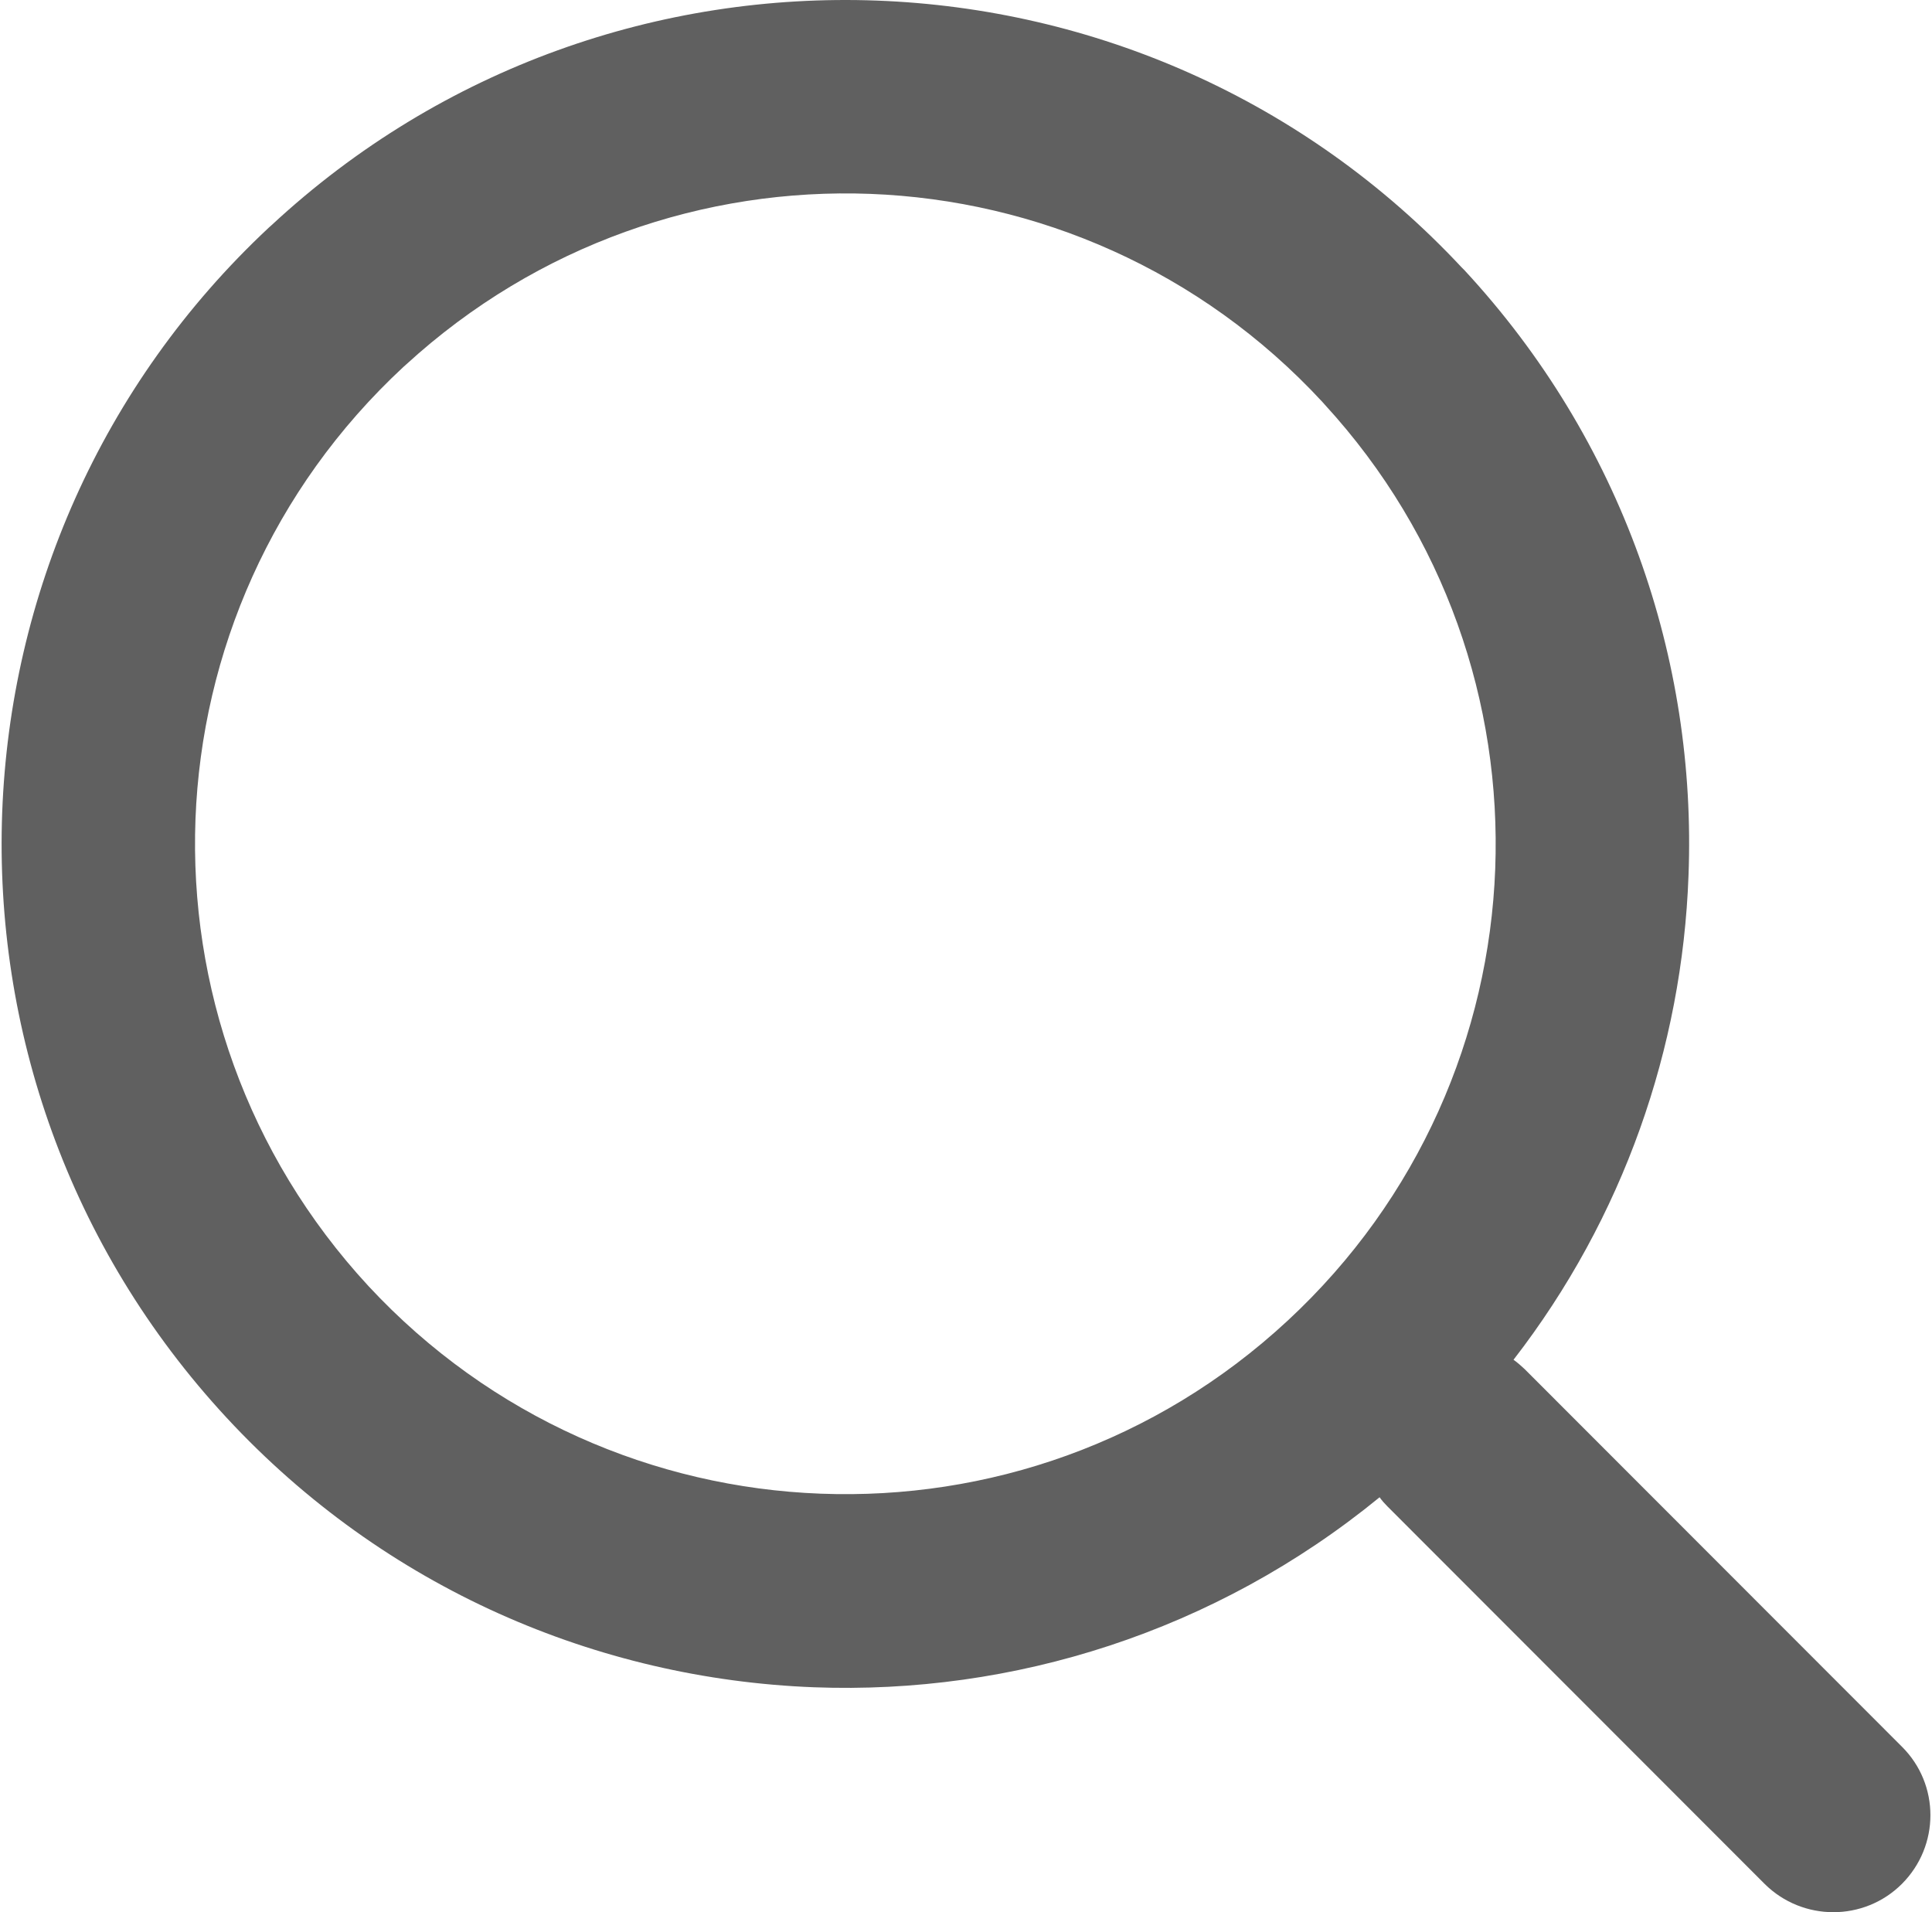
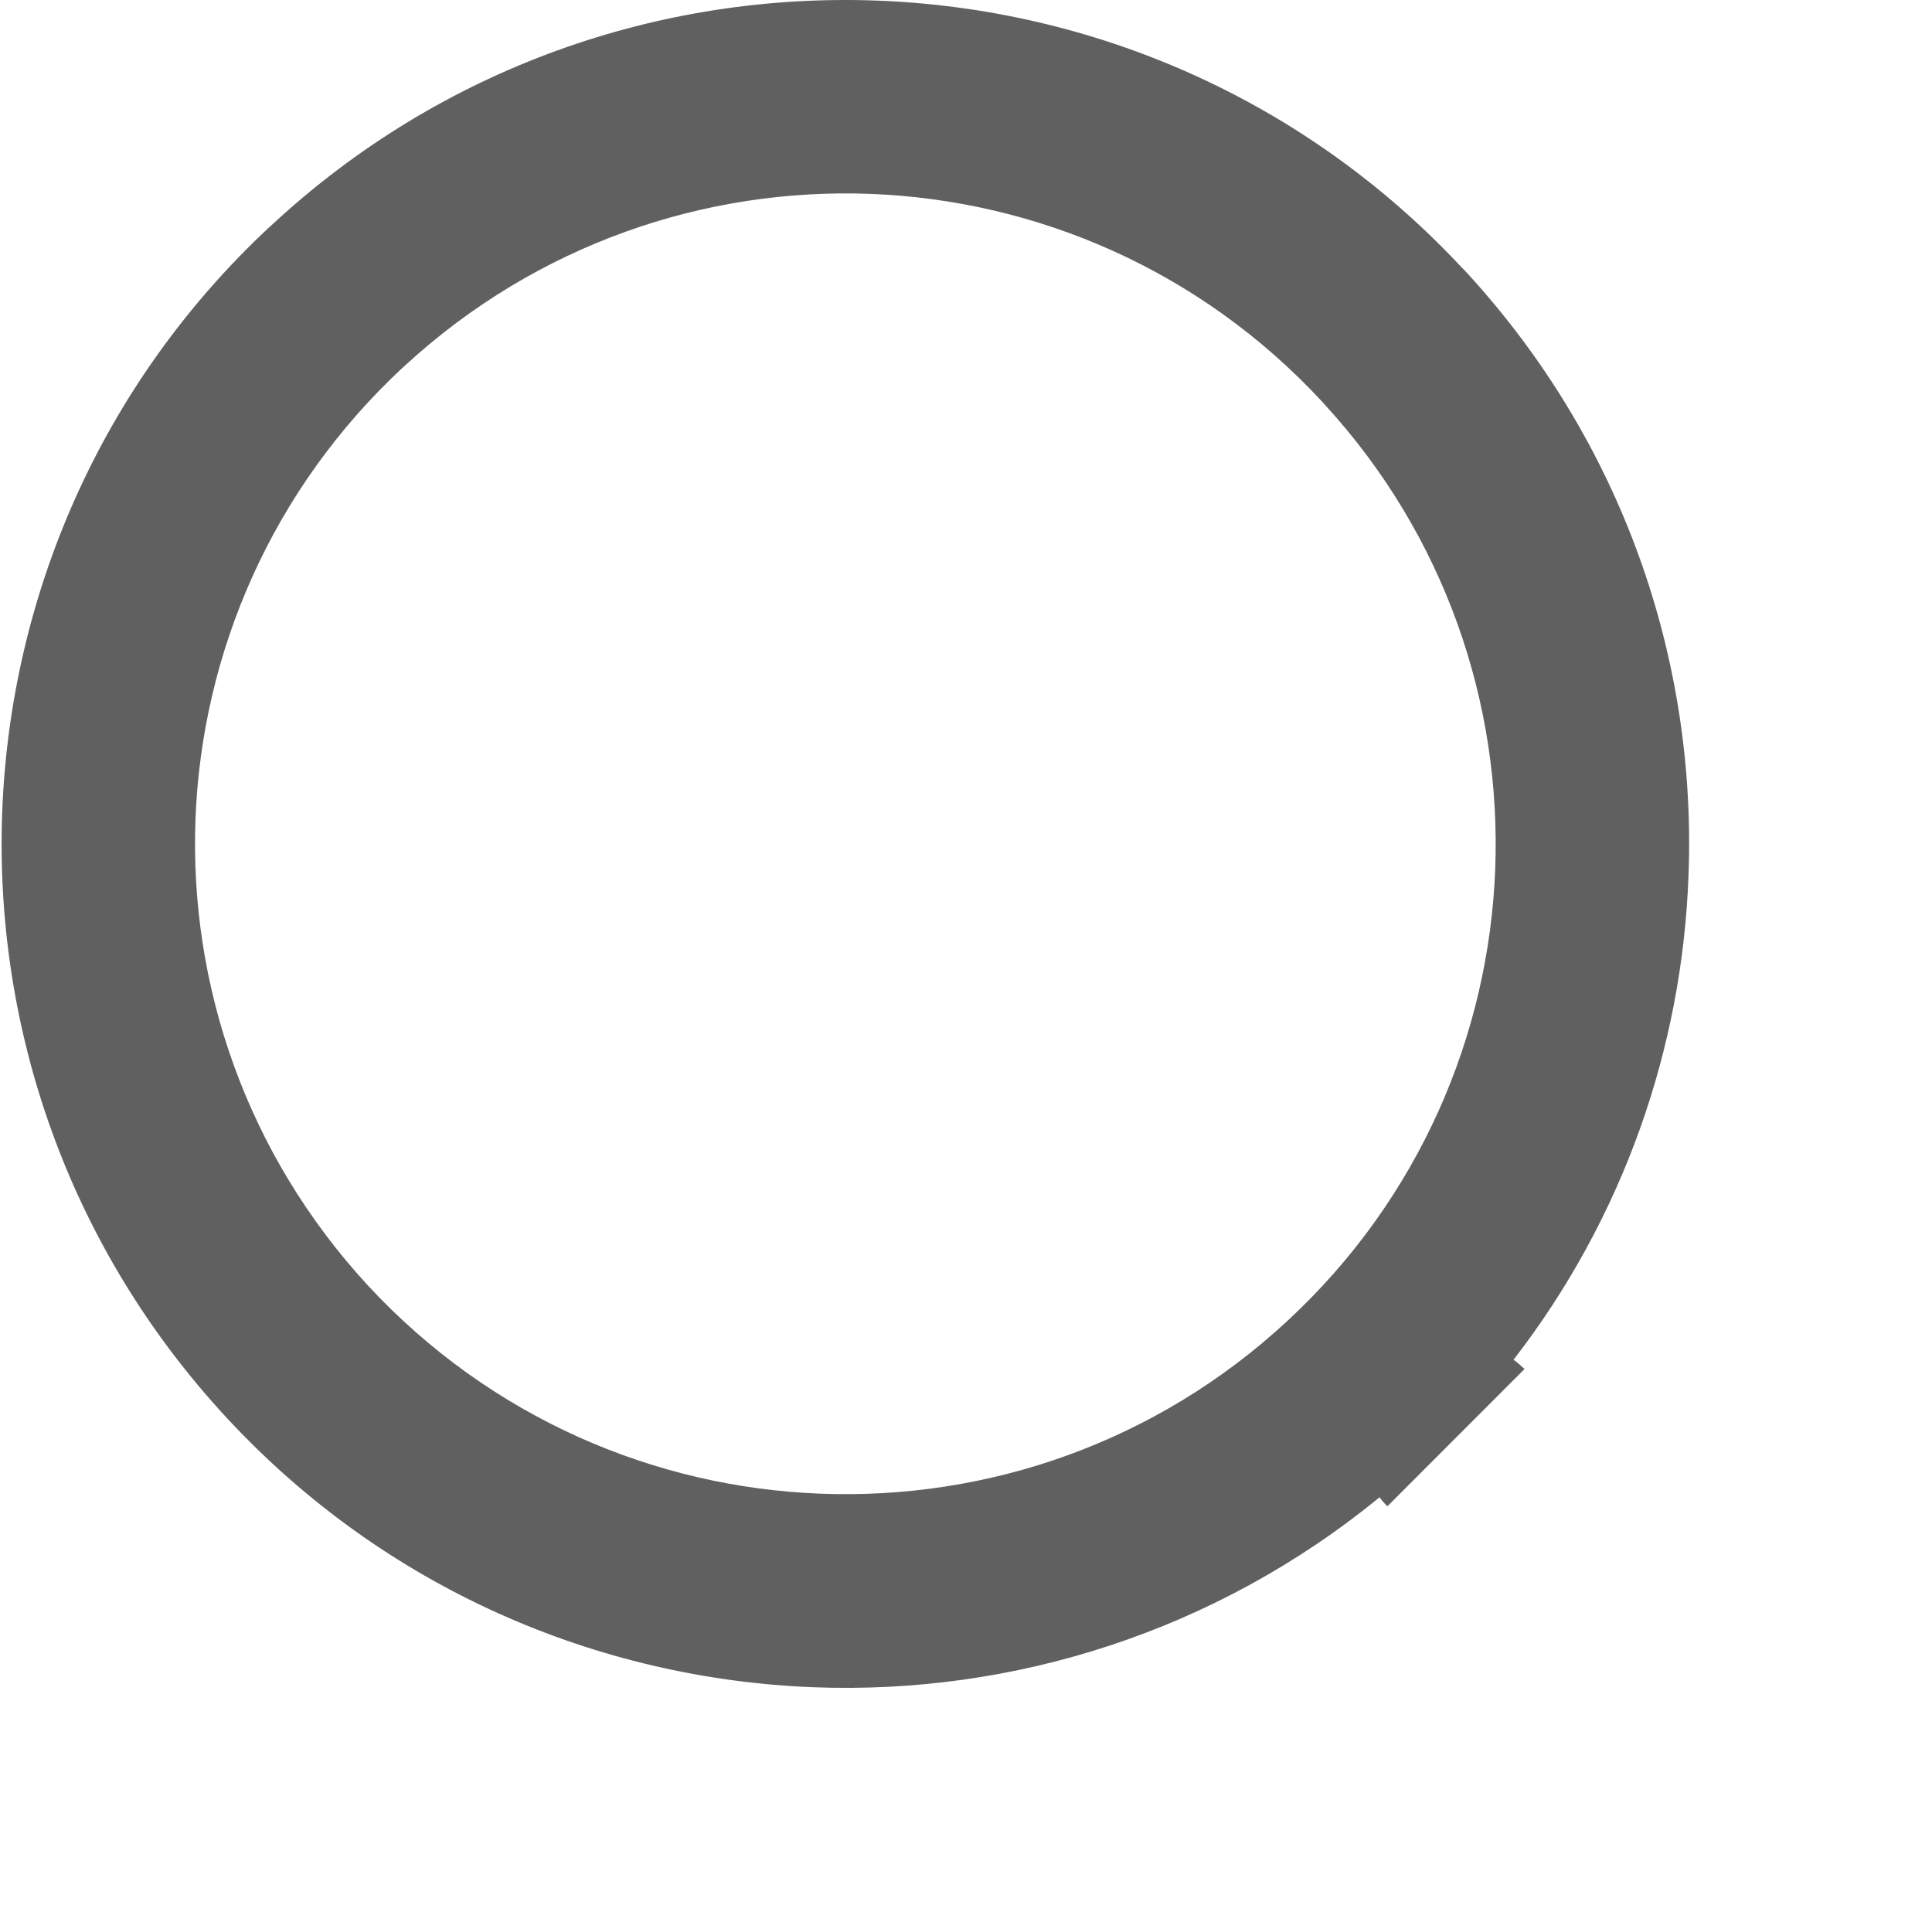
<svg xmlns="http://www.w3.org/2000/svg" xml:space="preserve" width="194px" height="192px" style="shape-rendering:geometricPrecision; text-rendering:geometricPrecision; image-rendering:optimizeQuality; fill-rule:evenodd; clip-rule:evenodd" viewBox="0 0 194 192.32">
  <defs>
    <style type="text/css">  .fil0 {fill:#606060;fill-rule:nonzero}  </style>
  </defs>
  <g id="Layer_x0020_1">
-     <path class="fil0" d="M129.34 132.84c13.24,-12.27 20.26,-28.76 20.89,-45.45 0.63,-16.64 -5.03,-33.49 -17.15,-46.7l-0.24 -0.27c-12.27,-13.26 -28.76,-20.28 -45.46,-20.92 -16.63,-0.63 -33.48,5.07 -46.69,17.16l-0.27 0.24c-13.26,12.3 -20.28,28.78 -20.92,45.48 -0.63,16.73 5.13,33.7 17.4,46.97 12.29,13.23 28.78,20.25 45.48,20.88 16.73,0.64 33.7,-5.09 46.96,-17.39l0 0zm10.04 18.66c-0.27,-0.27 -0.54,-0.57 -0.78,-0.91 -16.55,13.54 -36.87,19.87 -56.91,19.11 -21.74,-0.84 -43.14,-9.94 -59.05,-27.1 -15.95,-17.21 -23.39,-39.21 -22.58,-60.91 0.81,-21.62 9.83,-42.93 26.83,-58.81l0.27 -0.24c17.18,-15.95 39.21,-23.39 60.89,-22.58 21.64,0.81 42.92,9.83 58.8,26.83l0.27 0.27c15.92,17.18 23.39,39.21 22.55,60.92 -0.63,17.3 -6.54,34.39 -17.6,48.68 0.39,0.27 0.75,0.6 1.11,0.93l37.95 37.98c3.83,3.8 3.83,9.98 0,13.81 -3.8,3.79 -9.98,3.79 -13.8,0l-37.95 -37.98 0 0z" />
+     <path class="fil0" d="M129.34 132.84c13.24,-12.27 20.26,-28.76 20.89,-45.45 0.63,-16.64 -5.03,-33.49 -17.15,-46.7l-0.24 -0.27c-12.27,-13.26 -28.76,-20.28 -45.46,-20.92 -16.63,-0.63 -33.48,5.07 -46.69,17.16l-0.27 0.24c-13.26,12.3 -20.28,28.78 -20.92,45.48 -0.63,16.73 5.13,33.7 17.4,46.97 12.29,13.23 28.78,20.25 45.48,20.88 16.73,0.64 33.7,-5.09 46.96,-17.39l0 0zm10.04 18.66c-0.27,-0.27 -0.54,-0.57 -0.78,-0.91 -16.55,13.54 -36.87,19.87 -56.91,19.11 -21.74,-0.84 -43.14,-9.94 -59.05,-27.1 -15.95,-17.21 -23.39,-39.21 -22.58,-60.91 0.81,-21.62 9.83,-42.93 26.83,-58.81l0.27 -0.24c17.18,-15.95 39.21,-23.39 60.89,-22.58 21.64,0.81 42.92,9.83 58.8,26.83l0.27 0.27c15.92,17.18 23.39,39.21 22.55,60.92 -0.63,17.3 -6.54,34.39 -17.6,48.68 0.39,0.27 0.75,0.6 1.11,0.93l37.95 37.98l-37.95 -37.98 0 0z" />
  </g>
</svg>